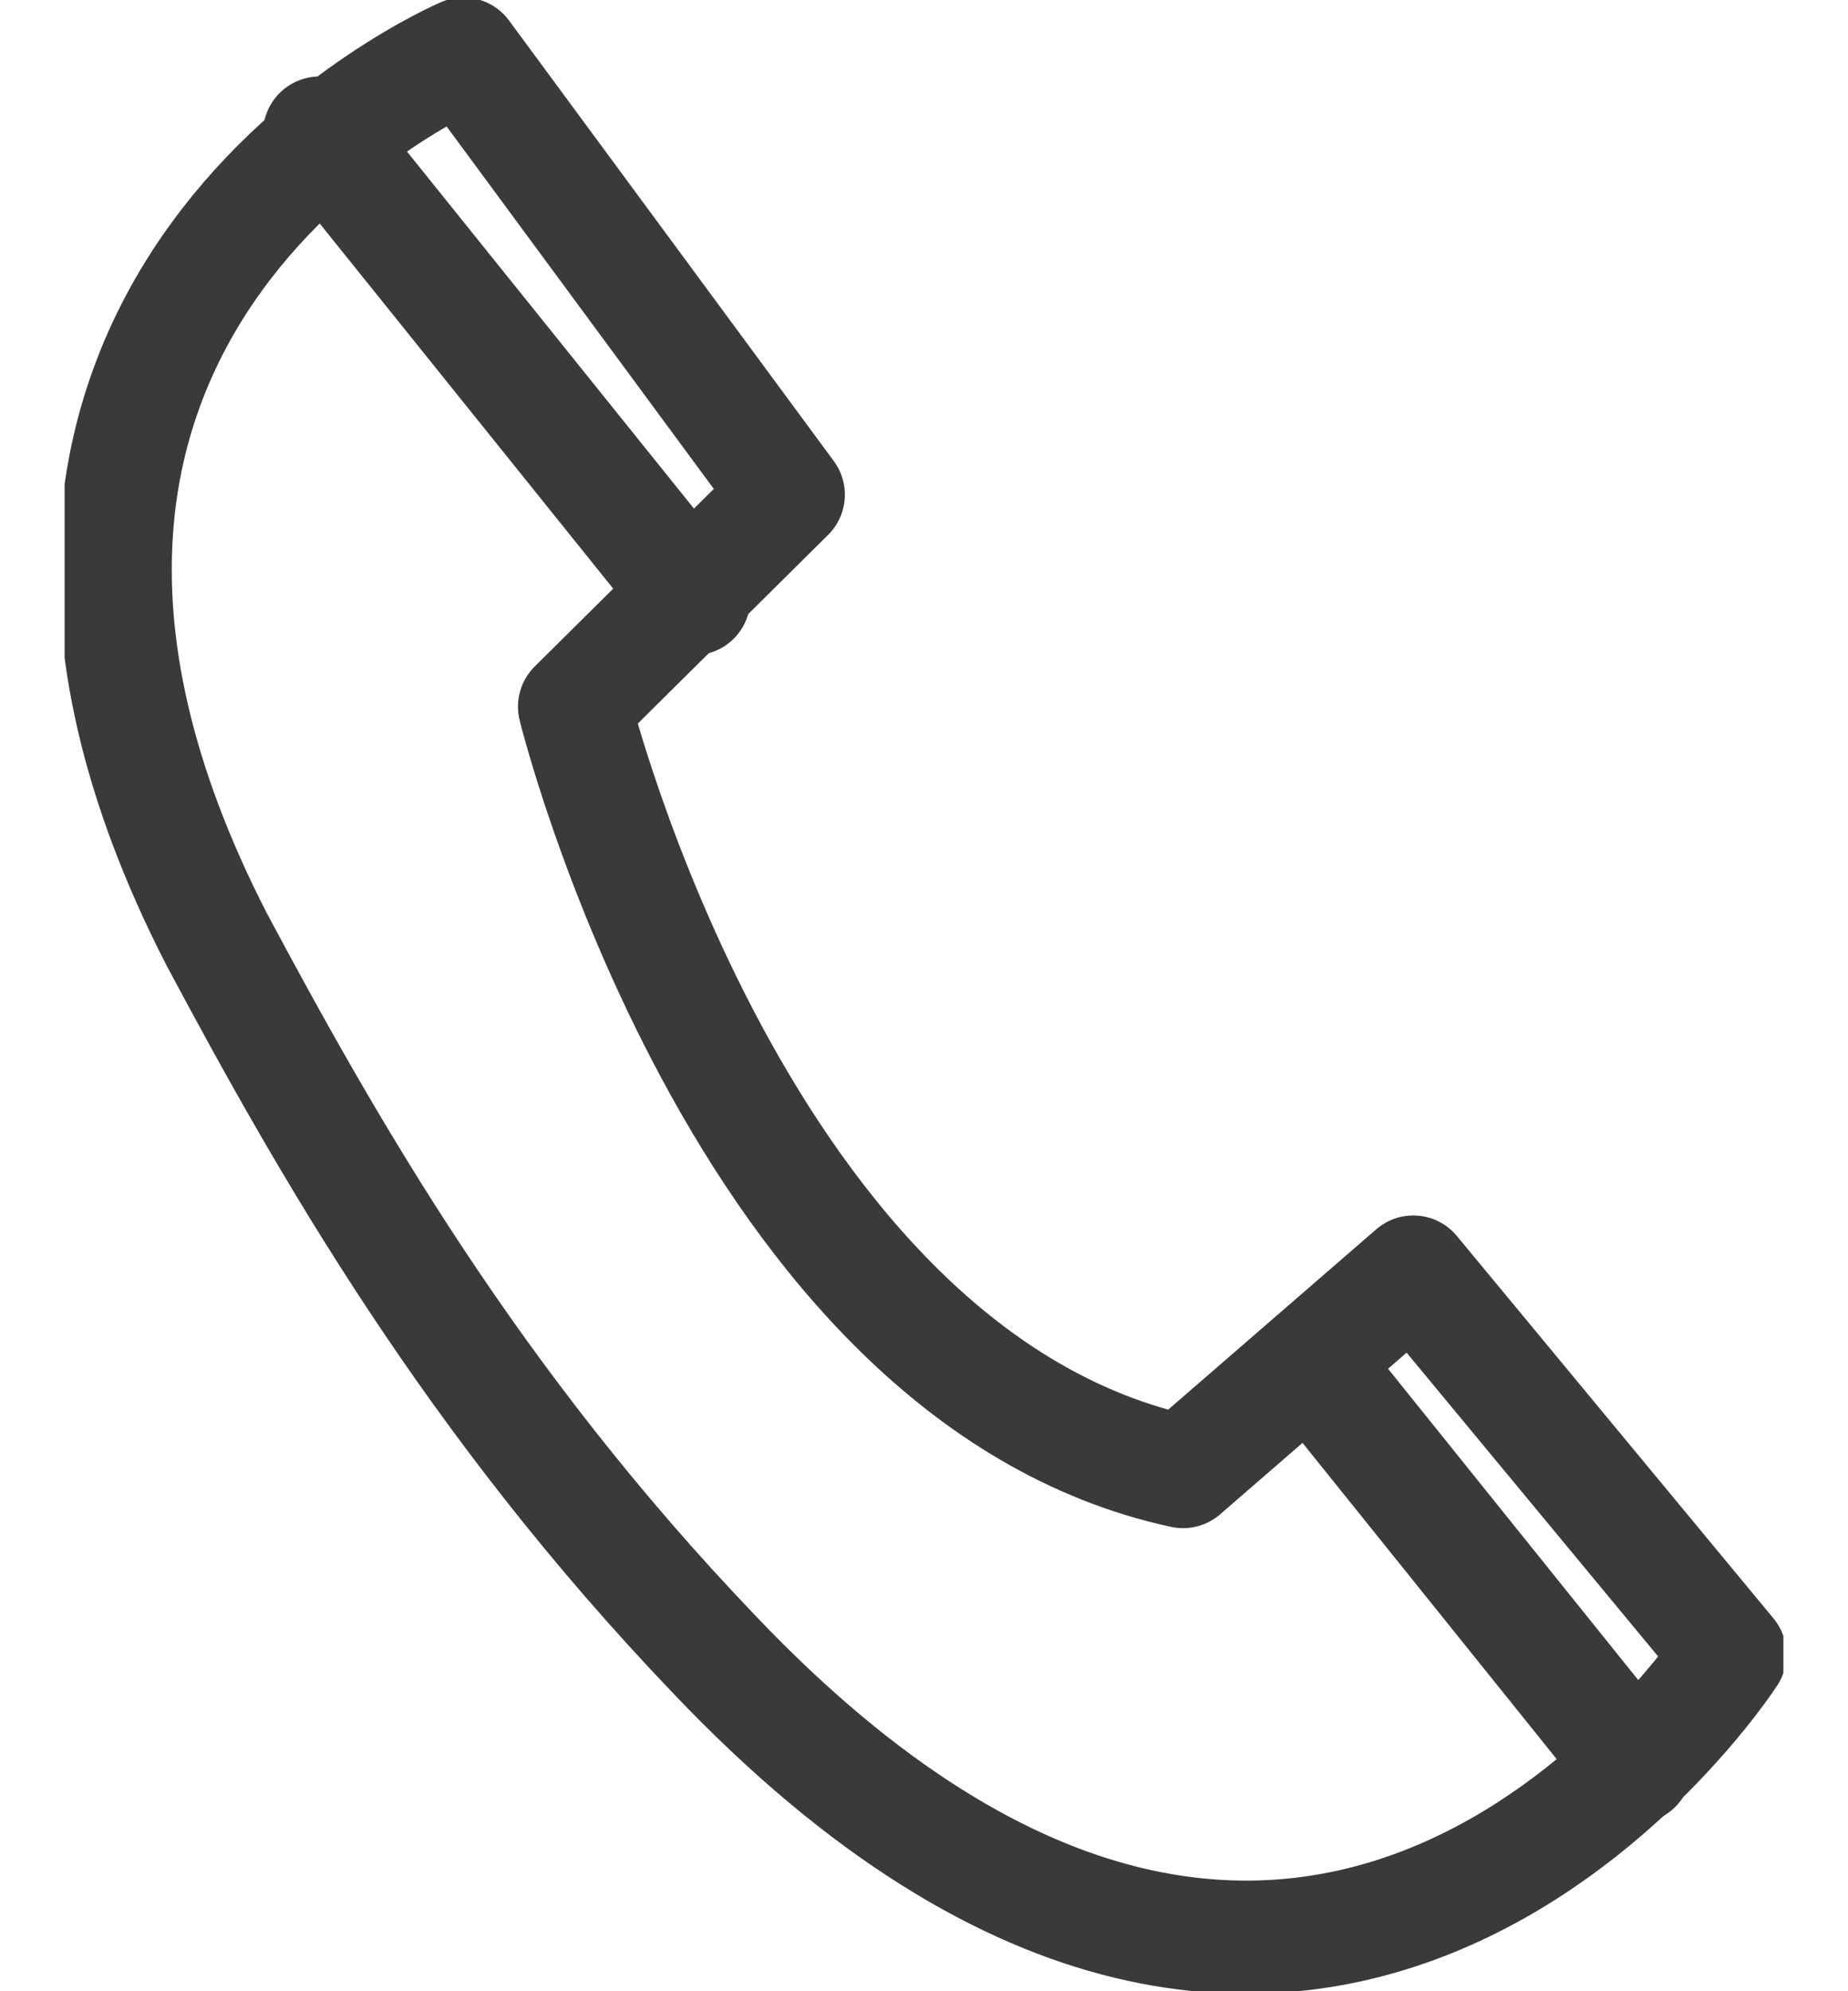
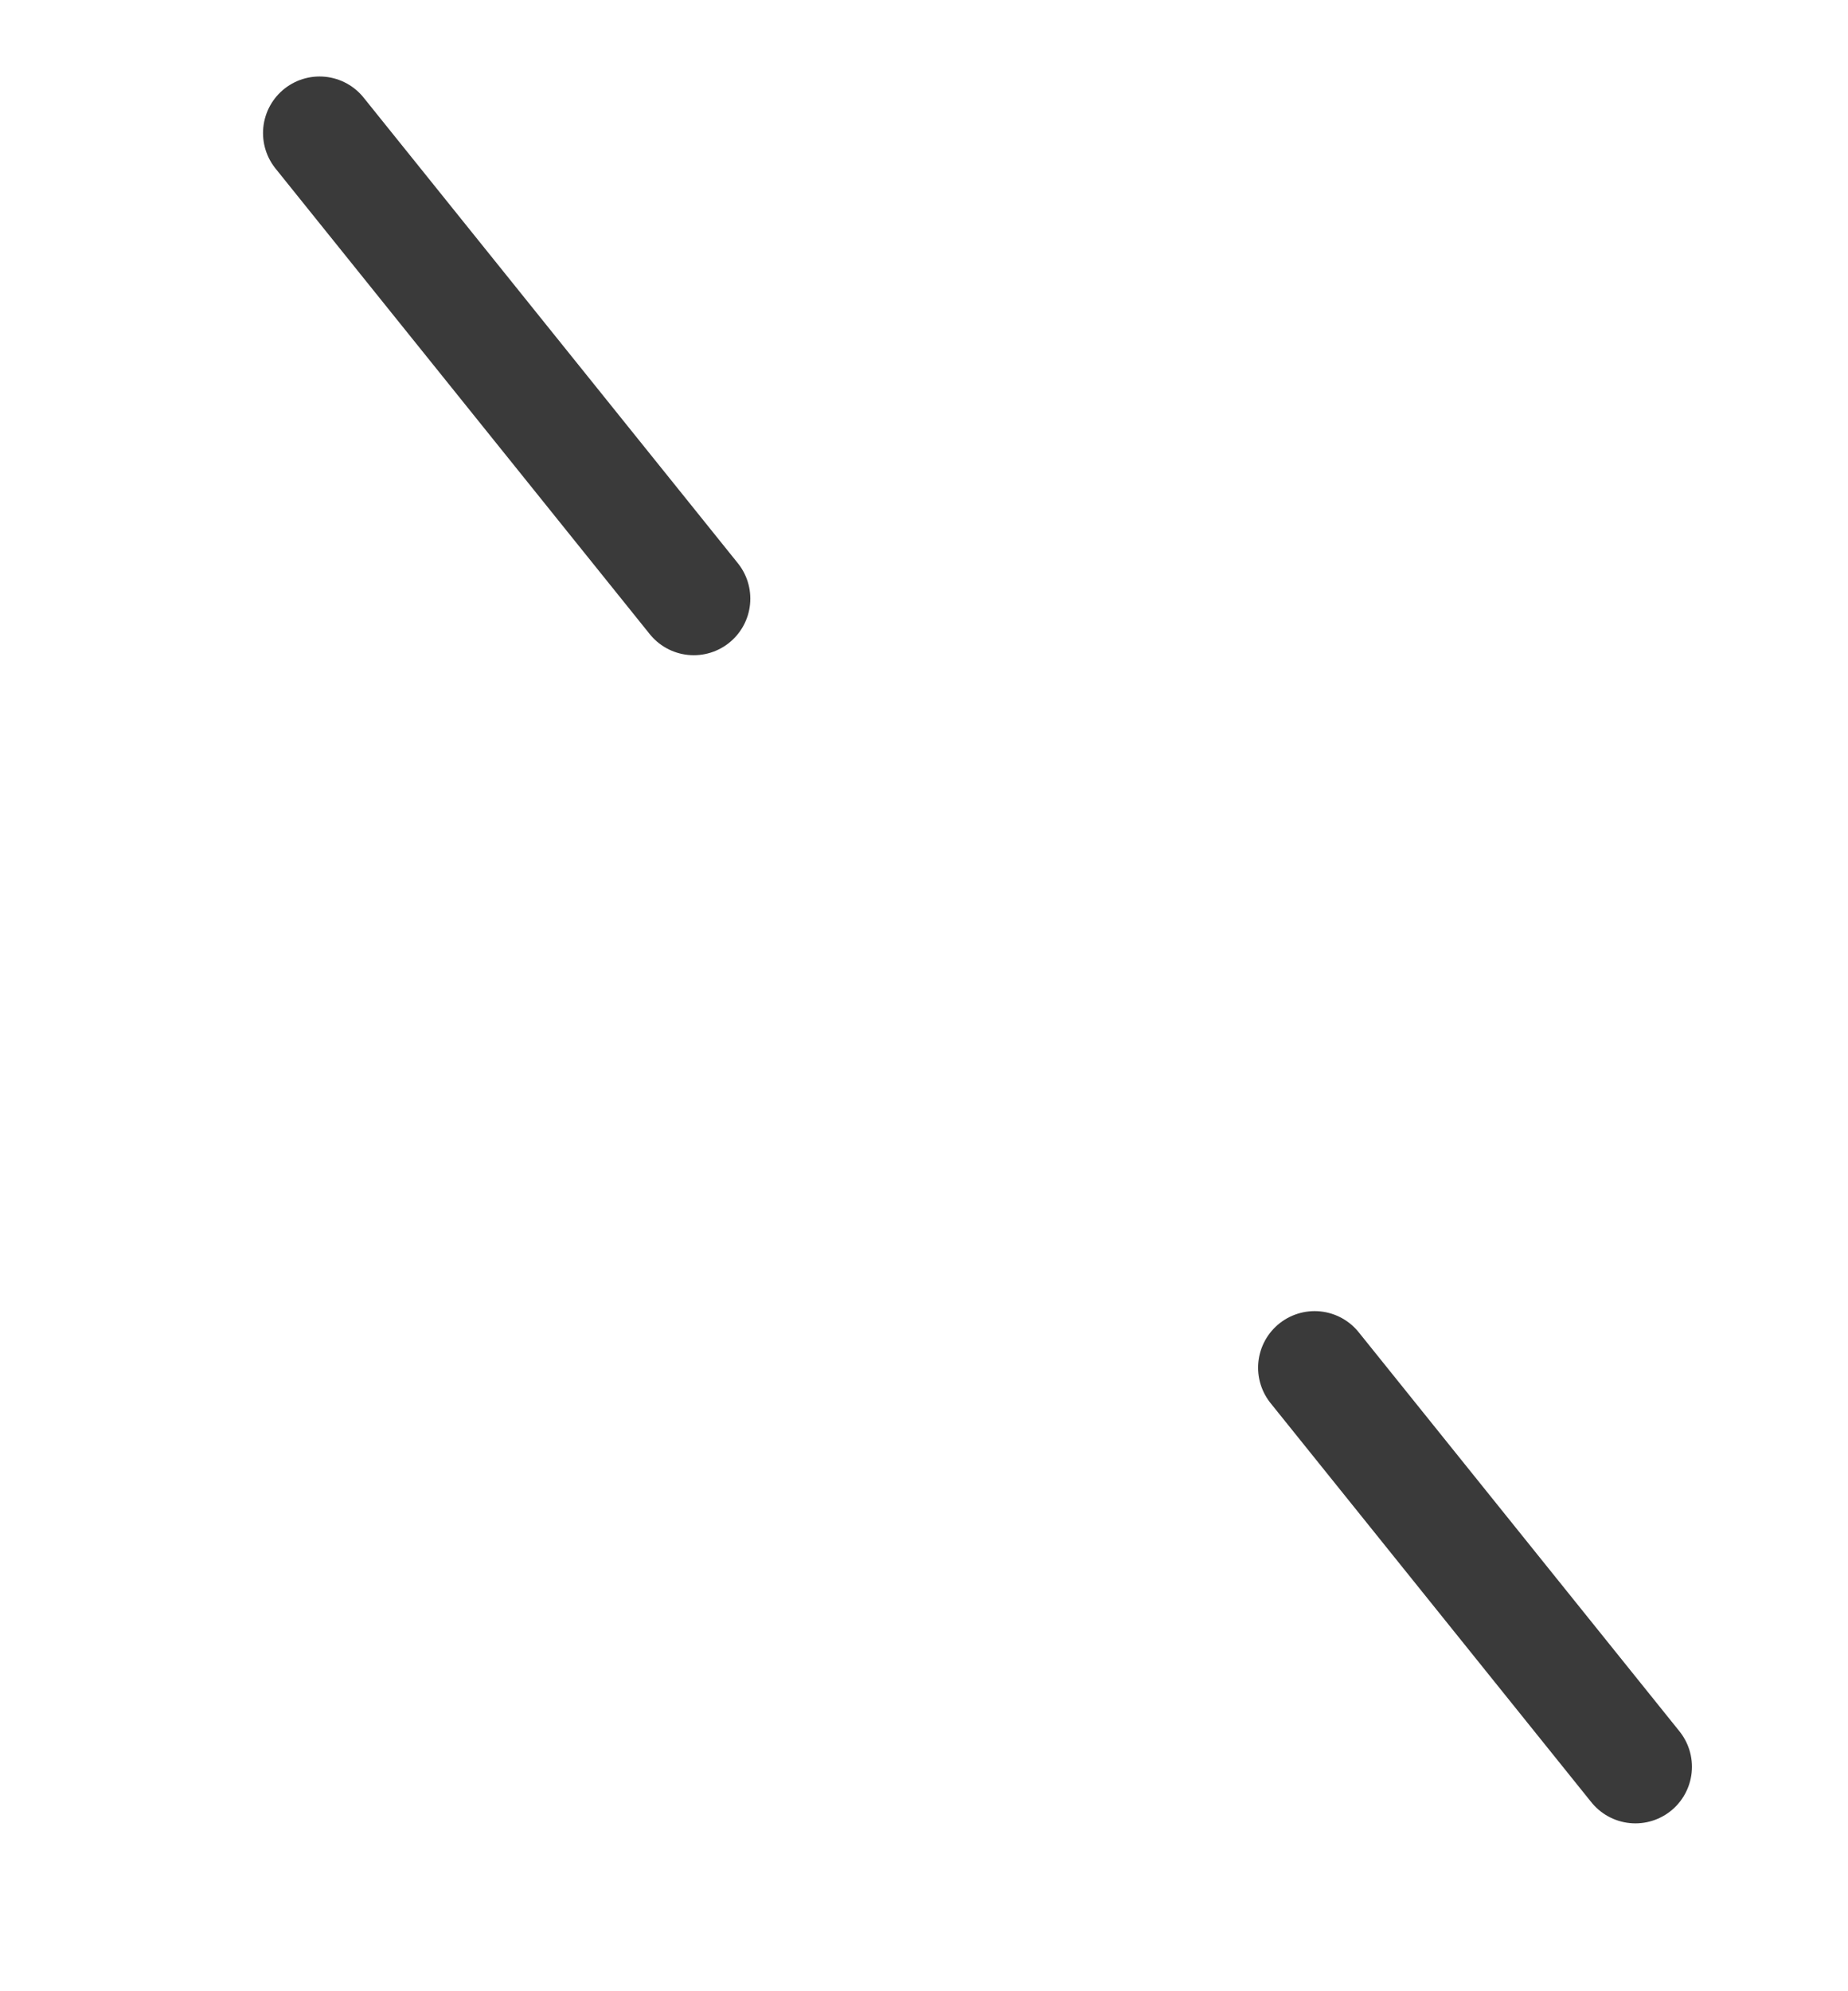
<svg xmlns="http://www.w3.org/2000/svg" width="26" height="28" viewBox="0 0 26 28" fill="none">
  <g clip-path="url(#clip0_331_1256)">
-     <path d="M6.521 0.76L11.091 6.956L8.083 9.937C8.083 9.937 10.397 19.349 16.645 20.693L19.884 17.887L24.339 23.265C24.339 23.265 18.554 32.209 10.05 23.265C6.636 19.7 4.612 16.134 3.05 13.211C-1.579 4.209 6.521 0.76 6.521 0.76Z" stroke="#3A3A3A" stroke-width="1.591" stroke-miterlimit="10" stroke-linecap="round" stroke-linejoin="round" />
    <path d="M18.496 19.232L23.009 24.844" stroke="#3A3A3A" stroke-width="1.591" stroke-miterlimit="10" stroke-linecap="round" stroke-linejoin="round" />
    <path d="M4.496 1.871L9.761 8.418" stroke="#3A3A3A" stroke-width="1.591" stroke-miterlimit="10" stroke-linecap="round" stroke-linejoin="round" />
  </g>
  <defs>
    <clipPath id="clip0_331_1256">
      <rect width="24.182" height="28" fill="white" transform="translate(0.909)" />
    </clipPath>
  </defs>
</svg>